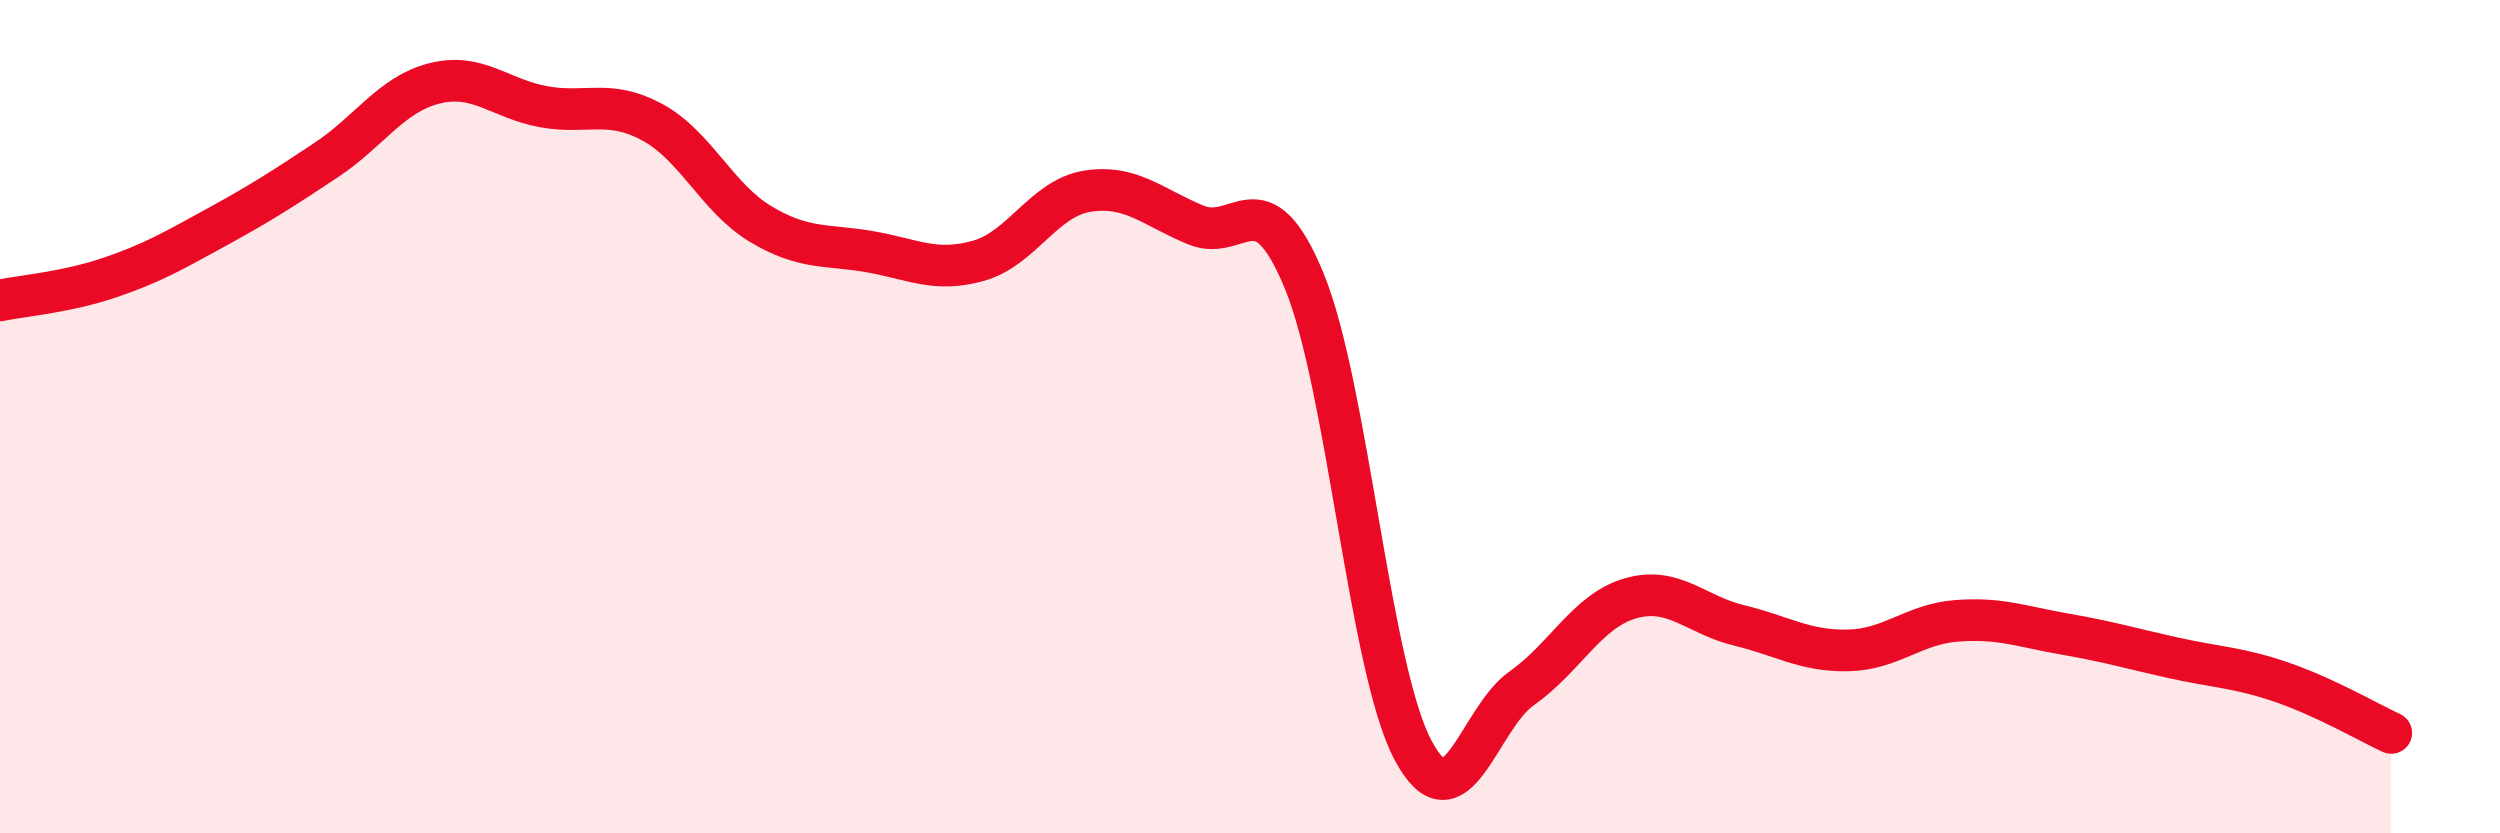
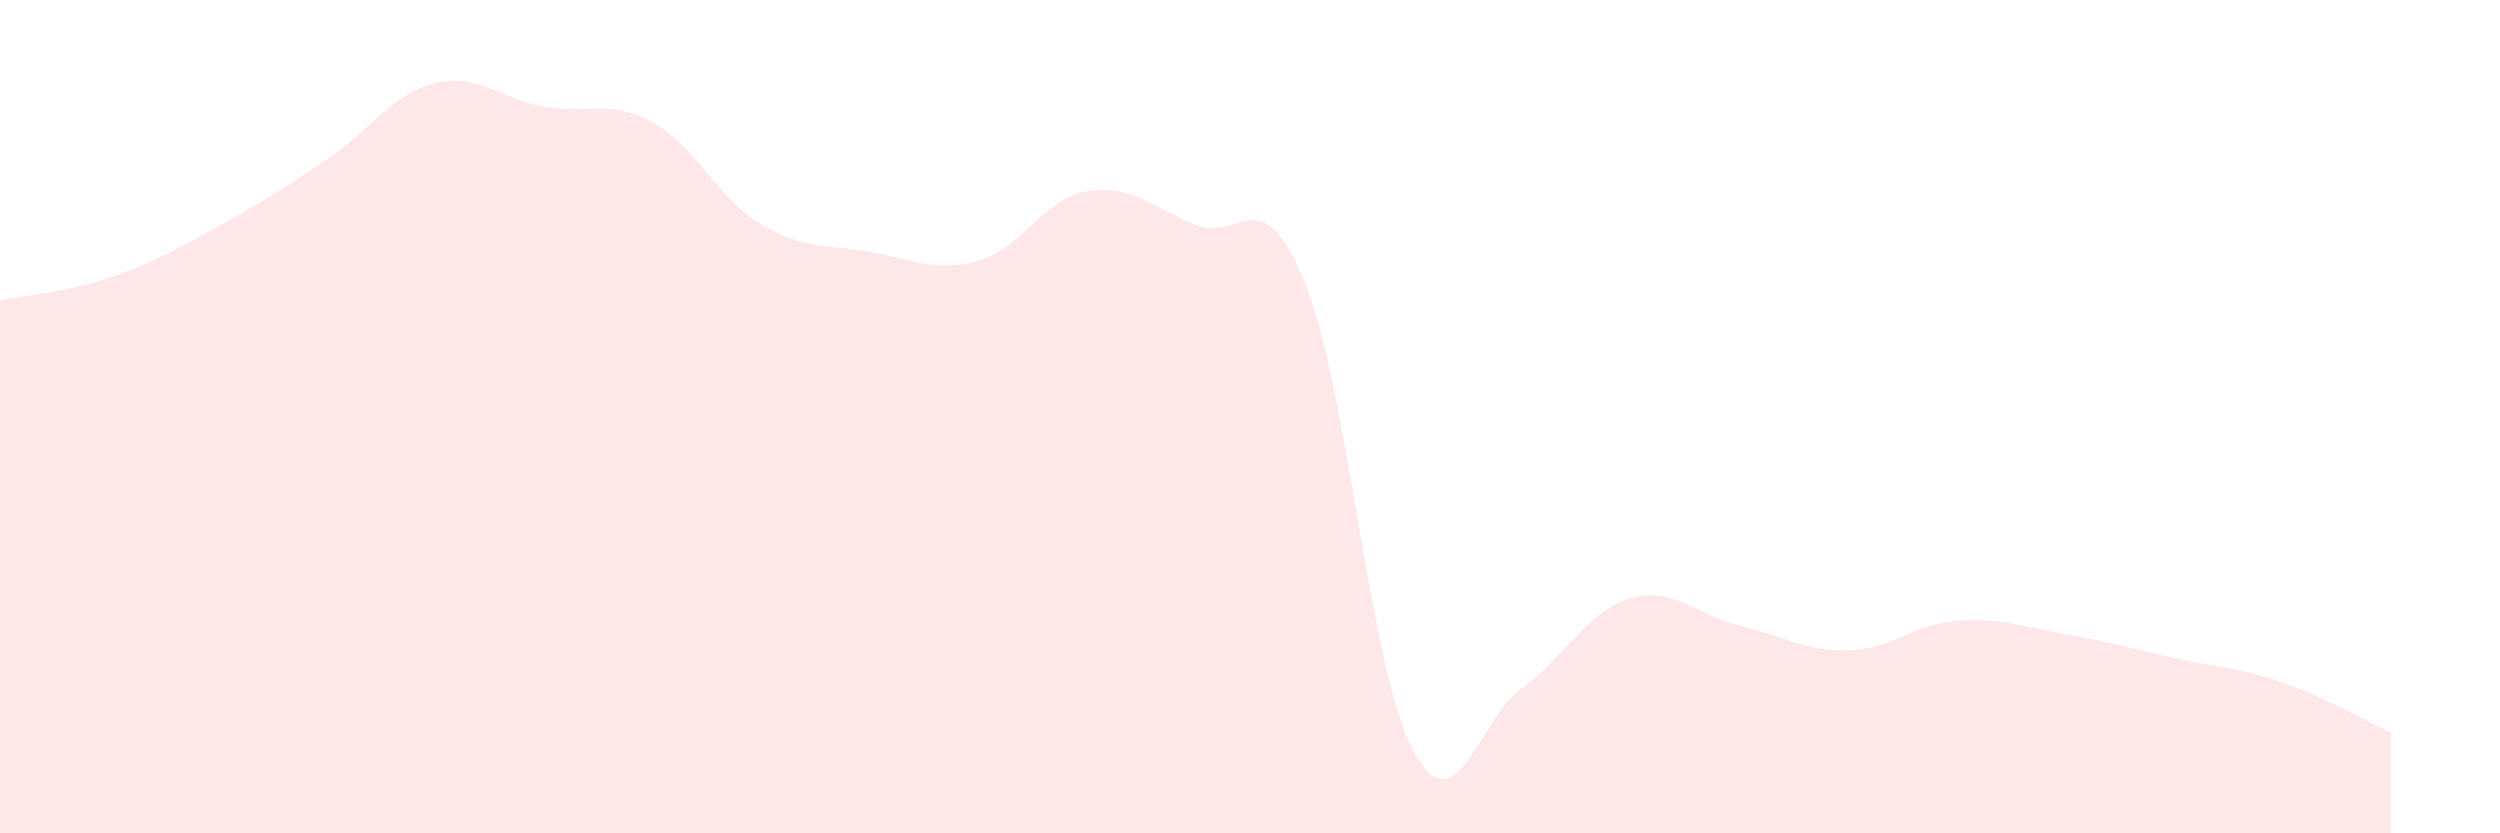
<svg xmlns="http://www.w3.org/2000/svg" width="60" height="20" viewBox="0 0 60 20">
  <path d="M 0,7.21 C 0.52,7.1 1.57,7.02 2.61,6.67 C 3.65,6.32 4.18,6.01 5.22,5.44 C 6.26,4.87 6.79,4.53 7.83,3.84 C 8.87,3.15 9.39,2.26 10.43,2 C 11.47,1.74 12,2.37 13.04,2.56 C 14.08,2.75 14.61,2.37 15.65,2.93 C 16.69,3.49 17.22,4.76 18.26,5.38 C 19.3,6 19.83,5.86 20.87,6.04 C 21.91,6.22 22.44,6.55 23.48,6.26 C 24.52,5.97 25.05,4.76 26.09,4.59 C 27.13,4.42 27.66,4.97 28.7,5.4 C 29.74,5.83 30.26,4.22 31.3,6.74 C 32.34,9.26 32.87,16.04 33.91,18 C 34.95,19.96 35.48,17.25 36.52,16.52 C 37.56,15.79 38.09,14.66 39.13,14.36 C 40.17,14.06 40.7,14.76 41.74,15.01 C 42.78,15.26 43.31,15.63 44.35,15.61 C 45.39,15.59 45.92,14.98 46.96,14.9 C 48,14.82 48.53,15.04 49.57,15.22 C 50.61,15.4 51.13,15.56 52.17,15.79 C 53.21,16.02 53.74,16.02 54.78,16.38 C 55.82,16.74 56.87,17.35 57.39,17.59L57.39 20L0 20Z" fill="#EB0A25" opacity="0.1" stroke-linecap="round" stroke-linejoin="round" />
-   <path d="M 0,7.21 C 0.52,7.1 1.57,7.02 2.61,6.67 C 3.65,6.32 4.18,6.01 5.22,5.44 C 6.26,4.87 6.79,4.53 7.83,3.84 C 8.87,3.15 9.39,2.26 10.43,2 C 11.47,1.74 12,2.37 13.04,2.56 C 14.08,2.75 14.61,2.37 15.65,2.93 C 16.69,3.49 17.22,4.76 18.26,5.38 C 19.3,6 19.83,5.86 20.87,6.04 C 21.91,6.22 22.44,6.55 23.48,6.26 C 24.52,5.97 25.05,4.76 26.09,4.59 C 27.13,4.42 27.66,4.97 28.7,5.4 C 29.74,5.83 30.26,4.22 31.3,6.74 C 32.34,9.26 32.87,16.04 33.91,18 C 34.95,19.96 35.48,17.25 36.52,16.52 C 37.56,15.79 38.09,14.66 39.13,14.36 C 40.17,14.06 40.7,14.76 41.74,15.01 C 42.78,15.26 43.31,15.63 44.35,15.61 C 45.39,15.59 45.92,14.98 46.96,14.9 C 48,14.82 48.53,15.04 49.57,15.22 C 50.61,15.4 51.13,15.56 52.17,15.79 C 53.21,16.02 53.74,16.02 54.78,16.38 C 55.82,16.74 56.87,17.35 57.39,17.59" stroke="#EB0A25" stroke-width="1" fill="none" stroke-linecap="round" stroke-linejoin="round" />
</svg>